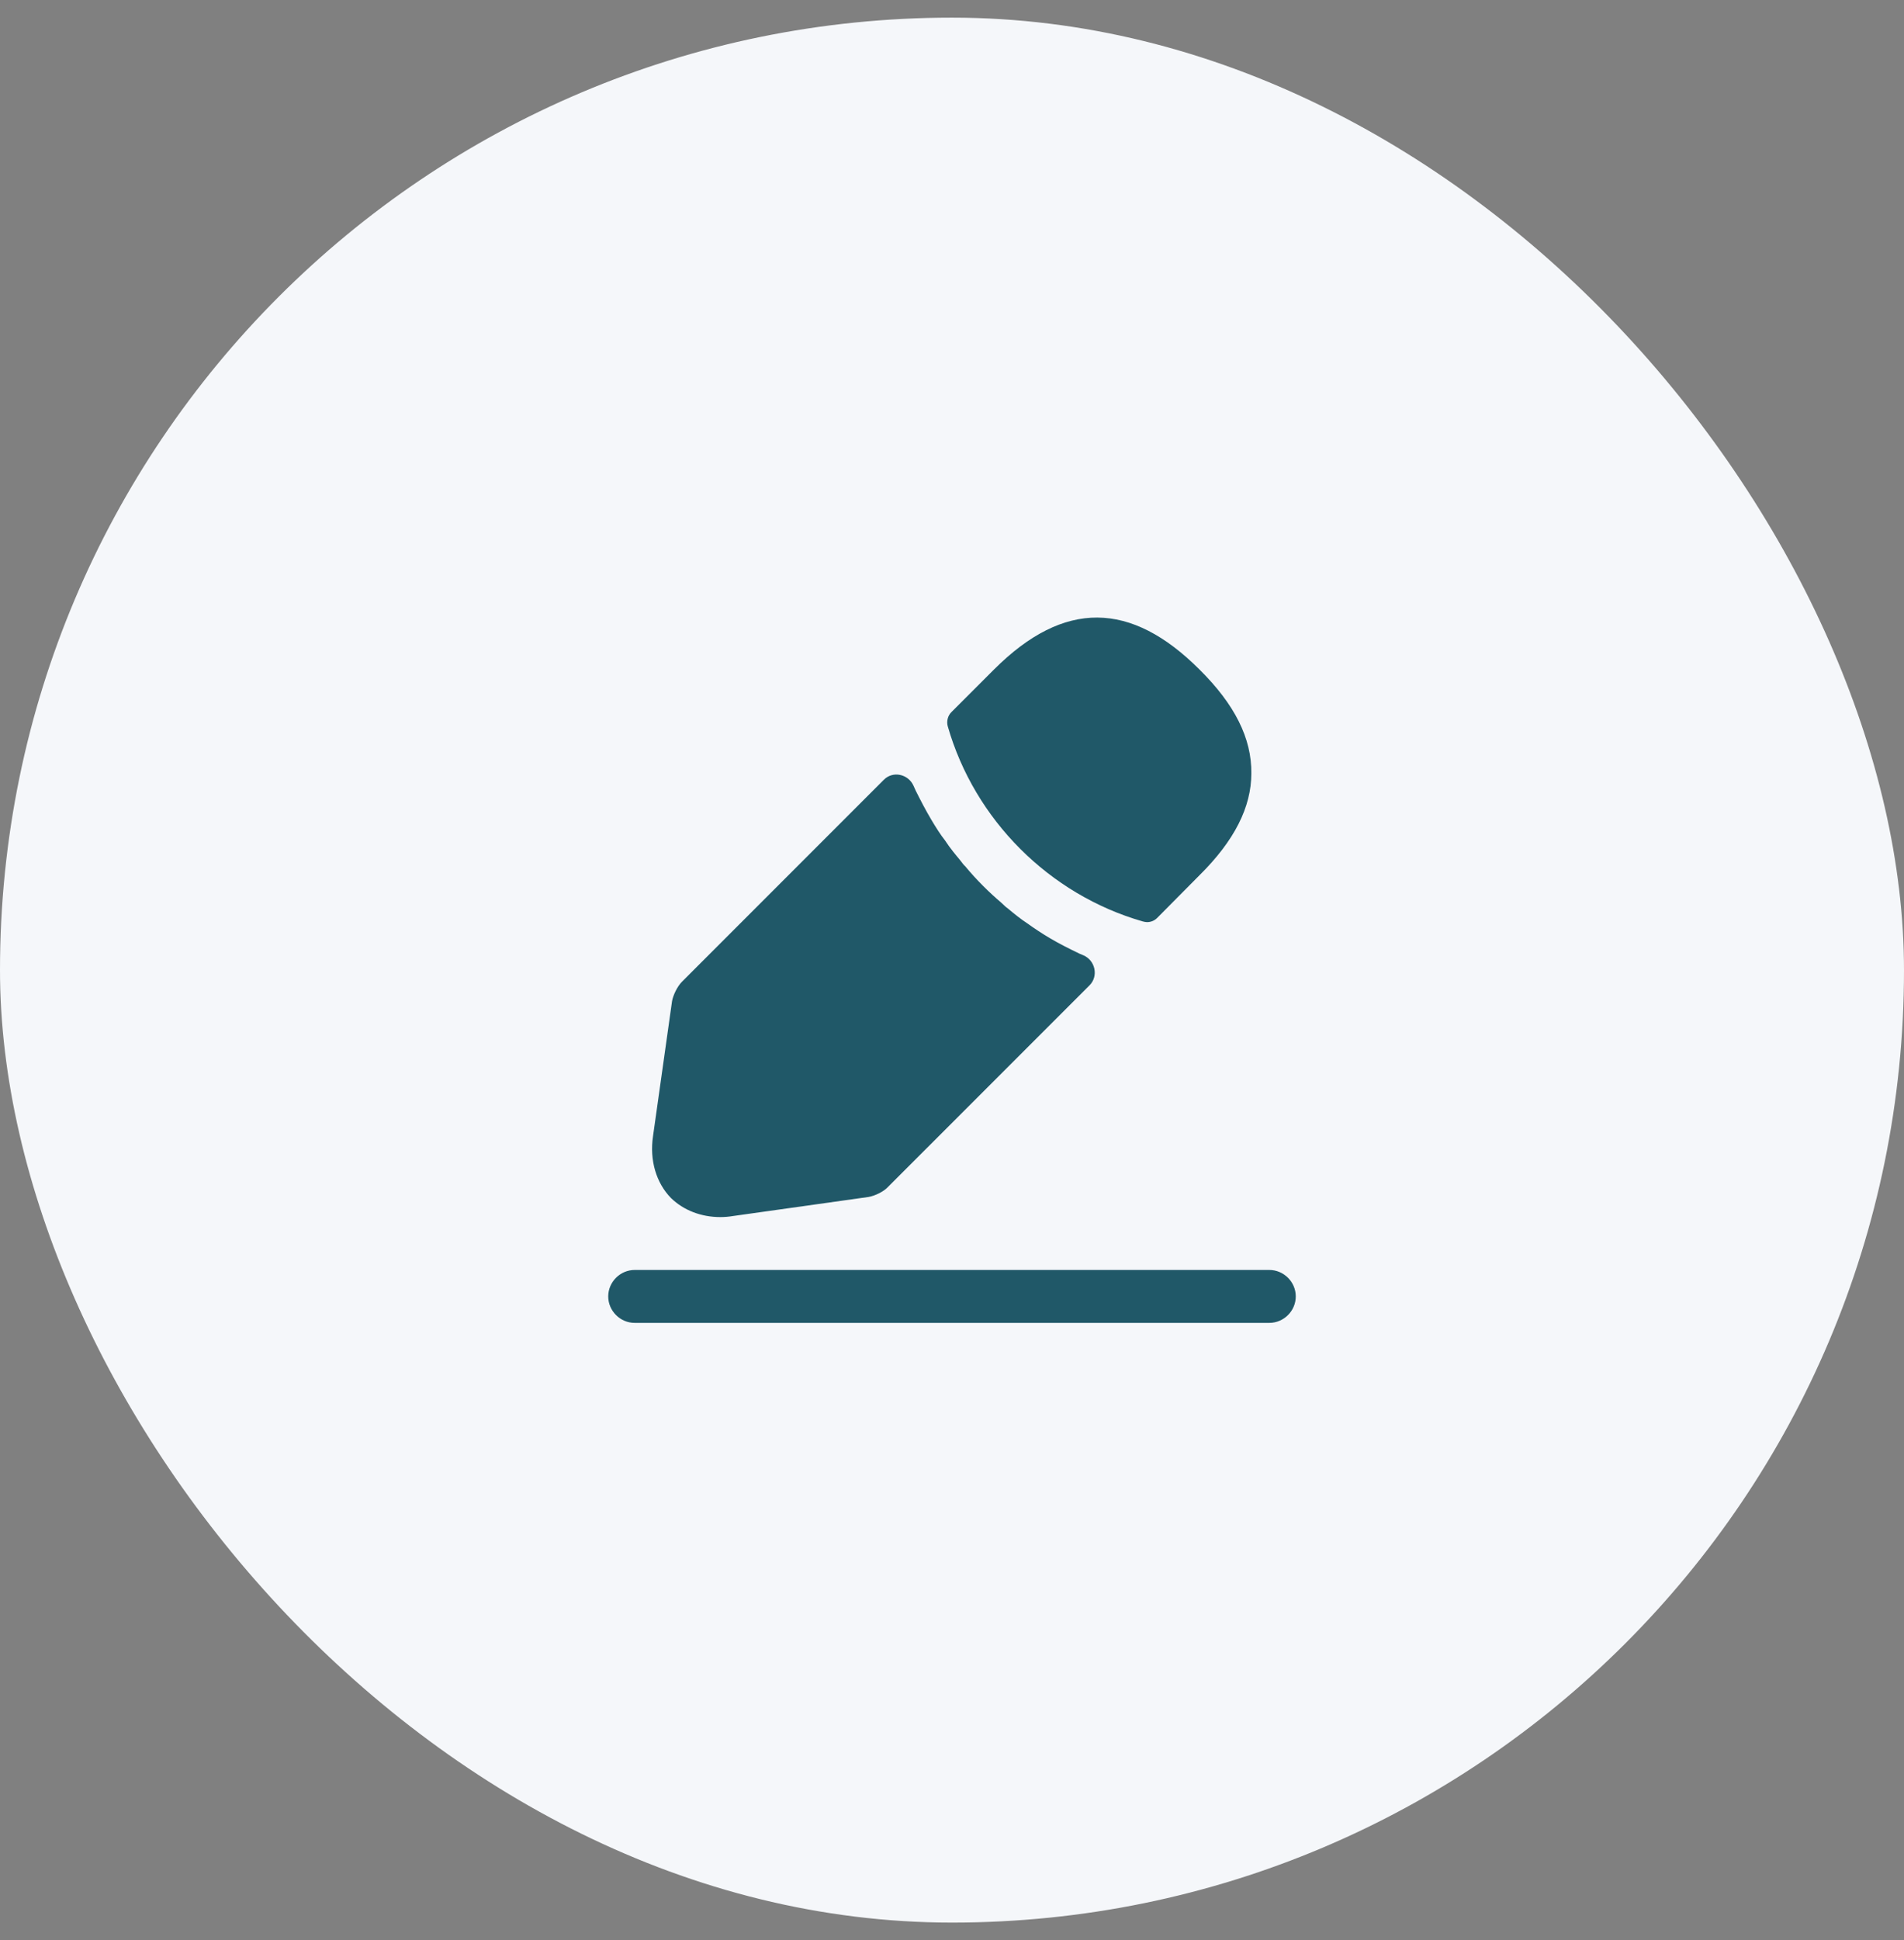
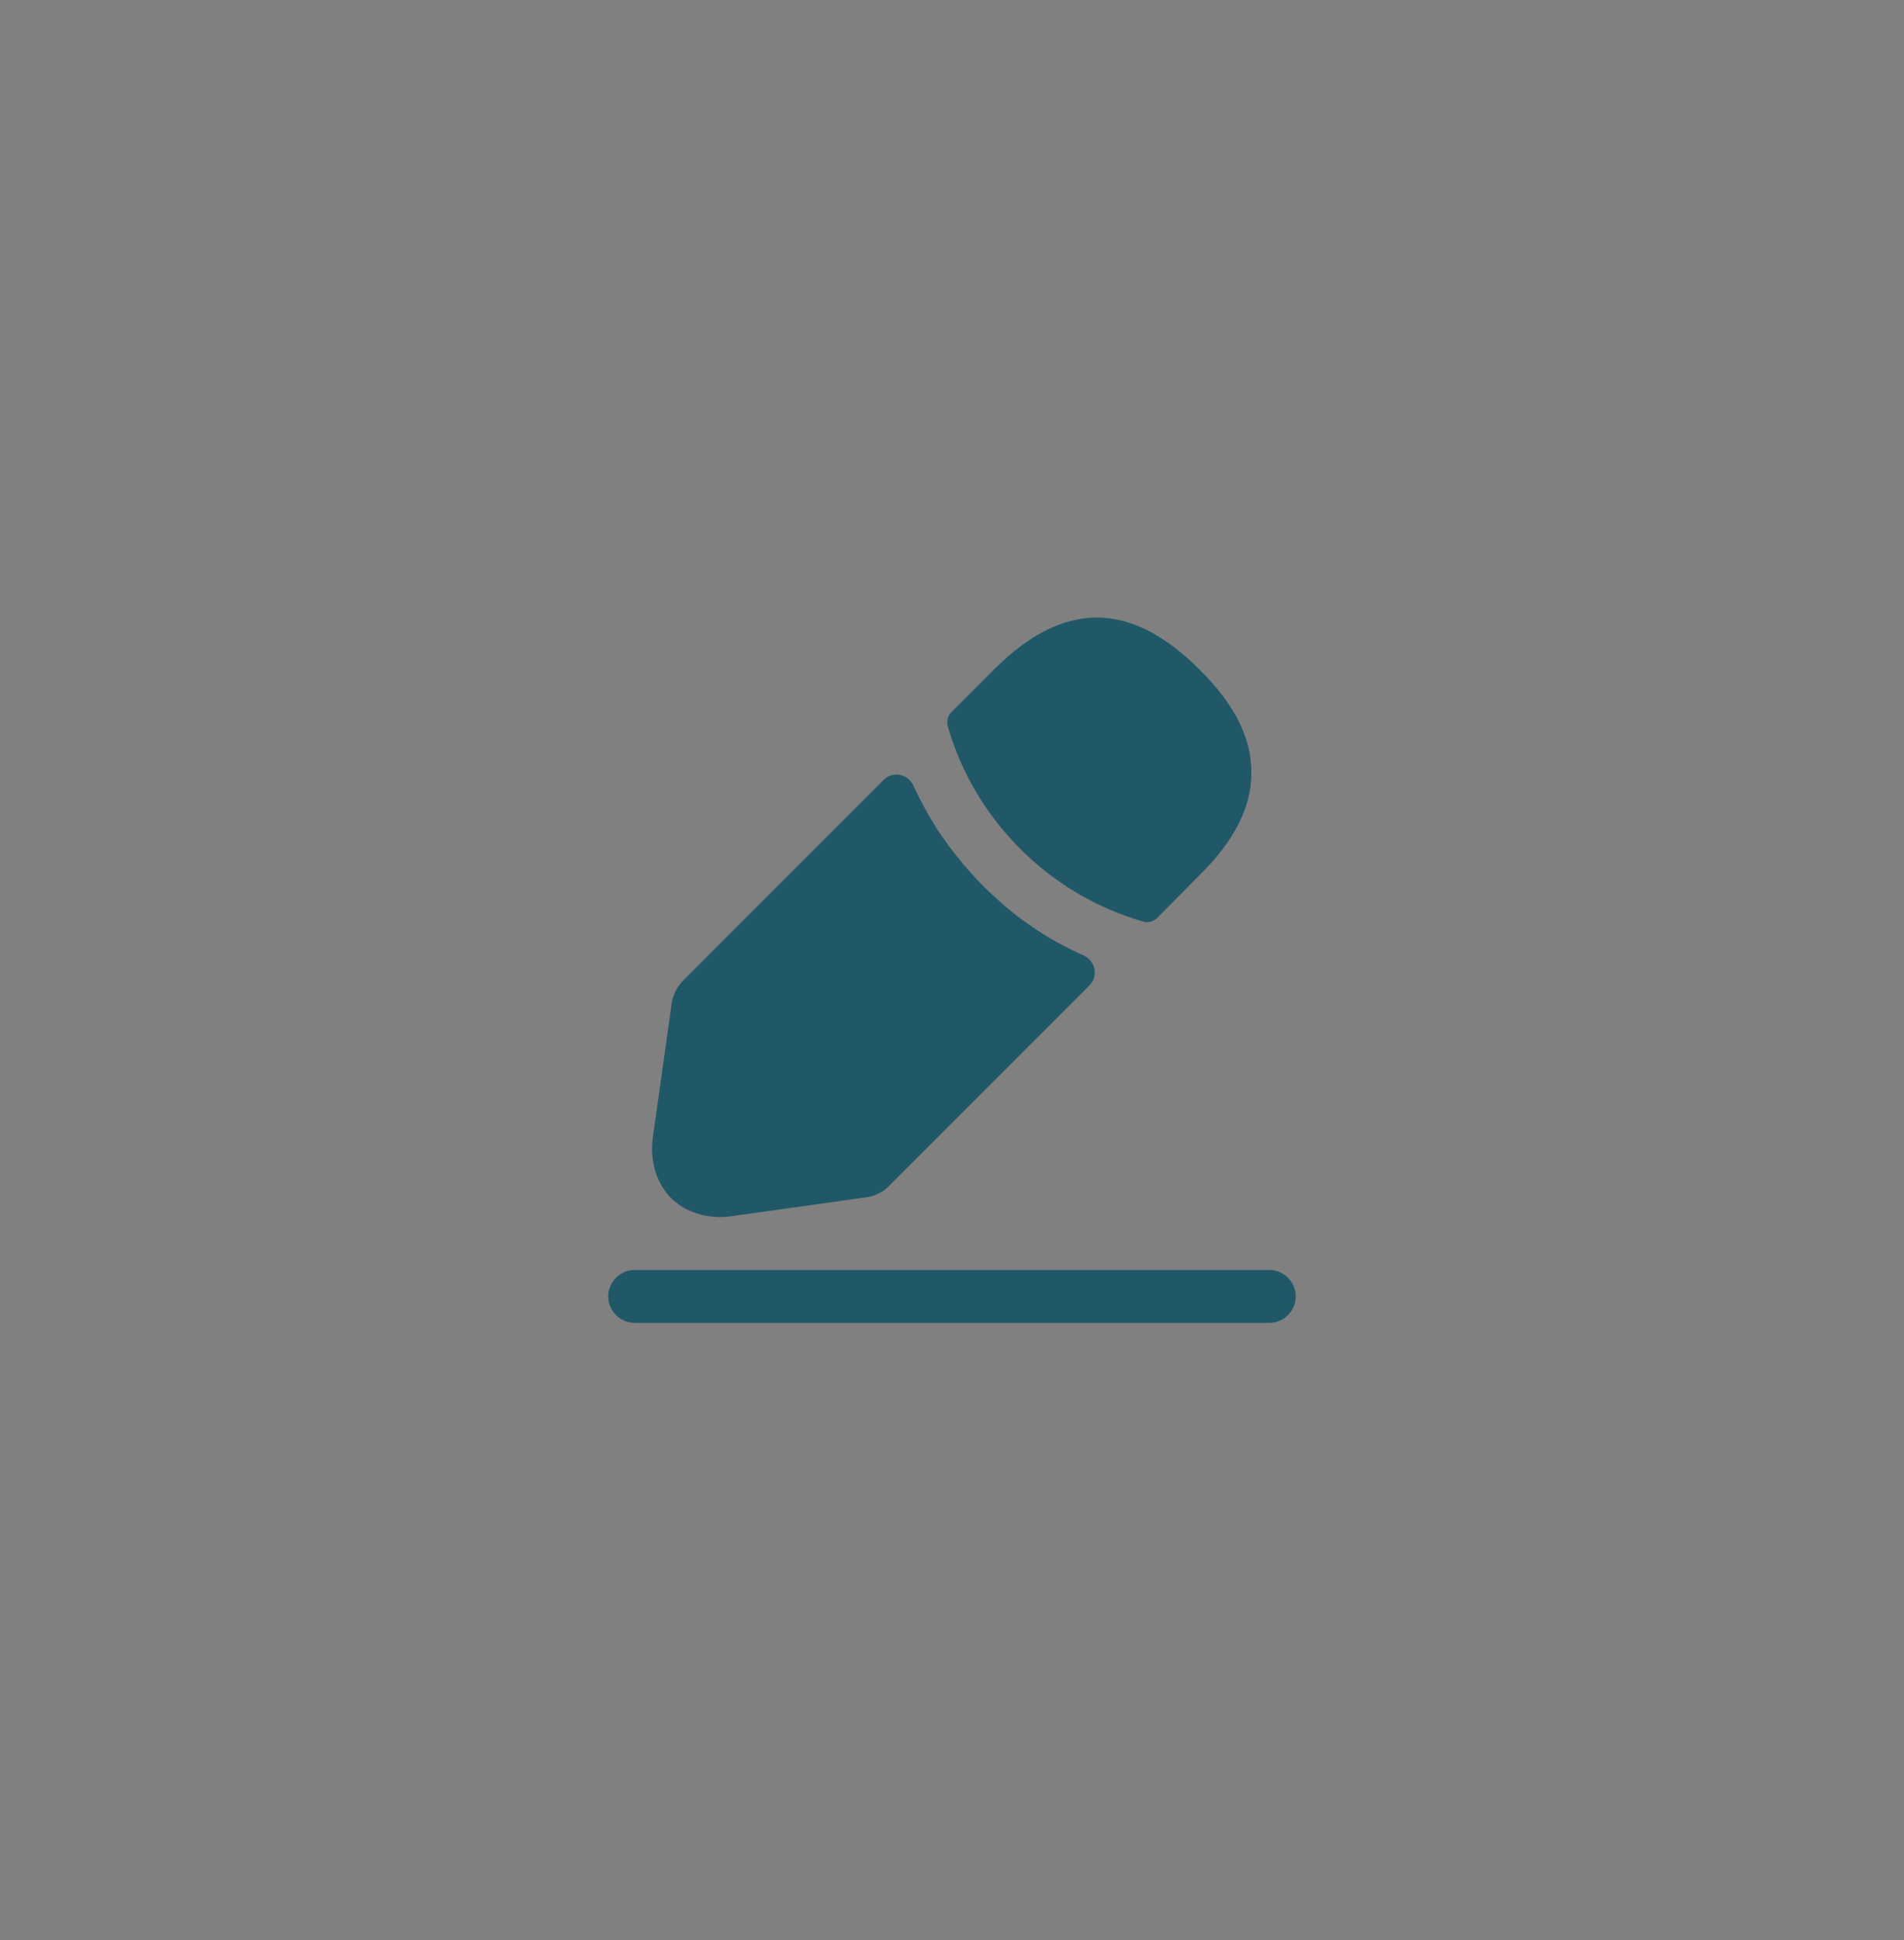
<svg xmlns="http://www.w3.org/2000/svg" width="54" height="55" viewBox="0 0 54 55" fill="none">
  <rect x="0" y="0" width="54" height="55" fill="#808080" stroke="none" />
-   <rect y="0.5" width="54" height="54" rx="27" fill="#F5F7FA" />
  <path d="M36 37.5H18C17.59 37.5 17.25 37.16 17.25 36.75C17.25 36.34 17.59 36 18 36H36C36.41 36 36.75 36.34 36.75 36.75C36.75 37.16 36.41 37.5 36 37.5Z" fill="#205868" />
  <path d="M34.02 18.98C32.08 17.04 30.18 16.99 28.19 18.98L26.98 20.19C26.88 20.29 26.84 20.45 26.88 20.59C27.64 23.24 29.76 25.36 32.41 26.12C32.45 26.13 32.49 26.14 32.53 26.14C32.64 26.14 32.74 26.1 32.82 26.02L34.02 24.81C35.01 23.83 35.49 22.88 35.49 21.92C35.5 20.93 35.02 19.97 34.02 18.98Z" fill="#205868" />
  <path d="M30.61 27.031C30.32 26.891 30.04 26.751 29.77 26.591C29.55 26.461 29.34 26.321 29.13 26.171C28.96 26.061 28.76 25.901 28.57 25.741C28.55 25.731 28.48 25.671 28.4 25.591C28.07 25.311 27.7 24.951 27.37 24.551C27.34 24.531 27.29 24.461 27.22 24.371C27.12 24.251 26.95 24.051 26.8 23.821C26.68 23.671 26.54 23.451 26.41 23.231C26.25 22.961 26.11 22.691 25.97 22.411C25.949 22.365 25.929 22.32 25.909 22.275C25.761 21.942 25.326 21.845 25.069 22.102L19.34 27.831C19.21 27.961 19.09 28.211 19.06 28.381L18.52 32.211C18.42 32.891 18.61 33.531 19.03 33.961C19.39 34.311 19.89 34.501 20.43 34.501C20.55 34.501 20.67 34.491 20.79 34.471L24.63 33.931C24.81 33.901 25.06 33.781 25.18 33.651L30.902 27.93C31.161 27.67 31.063 27.224 30.726 27.08C30.688 27.064 30.649 27.048 30.61 27.031Z" fill="#205868" />
</svg>